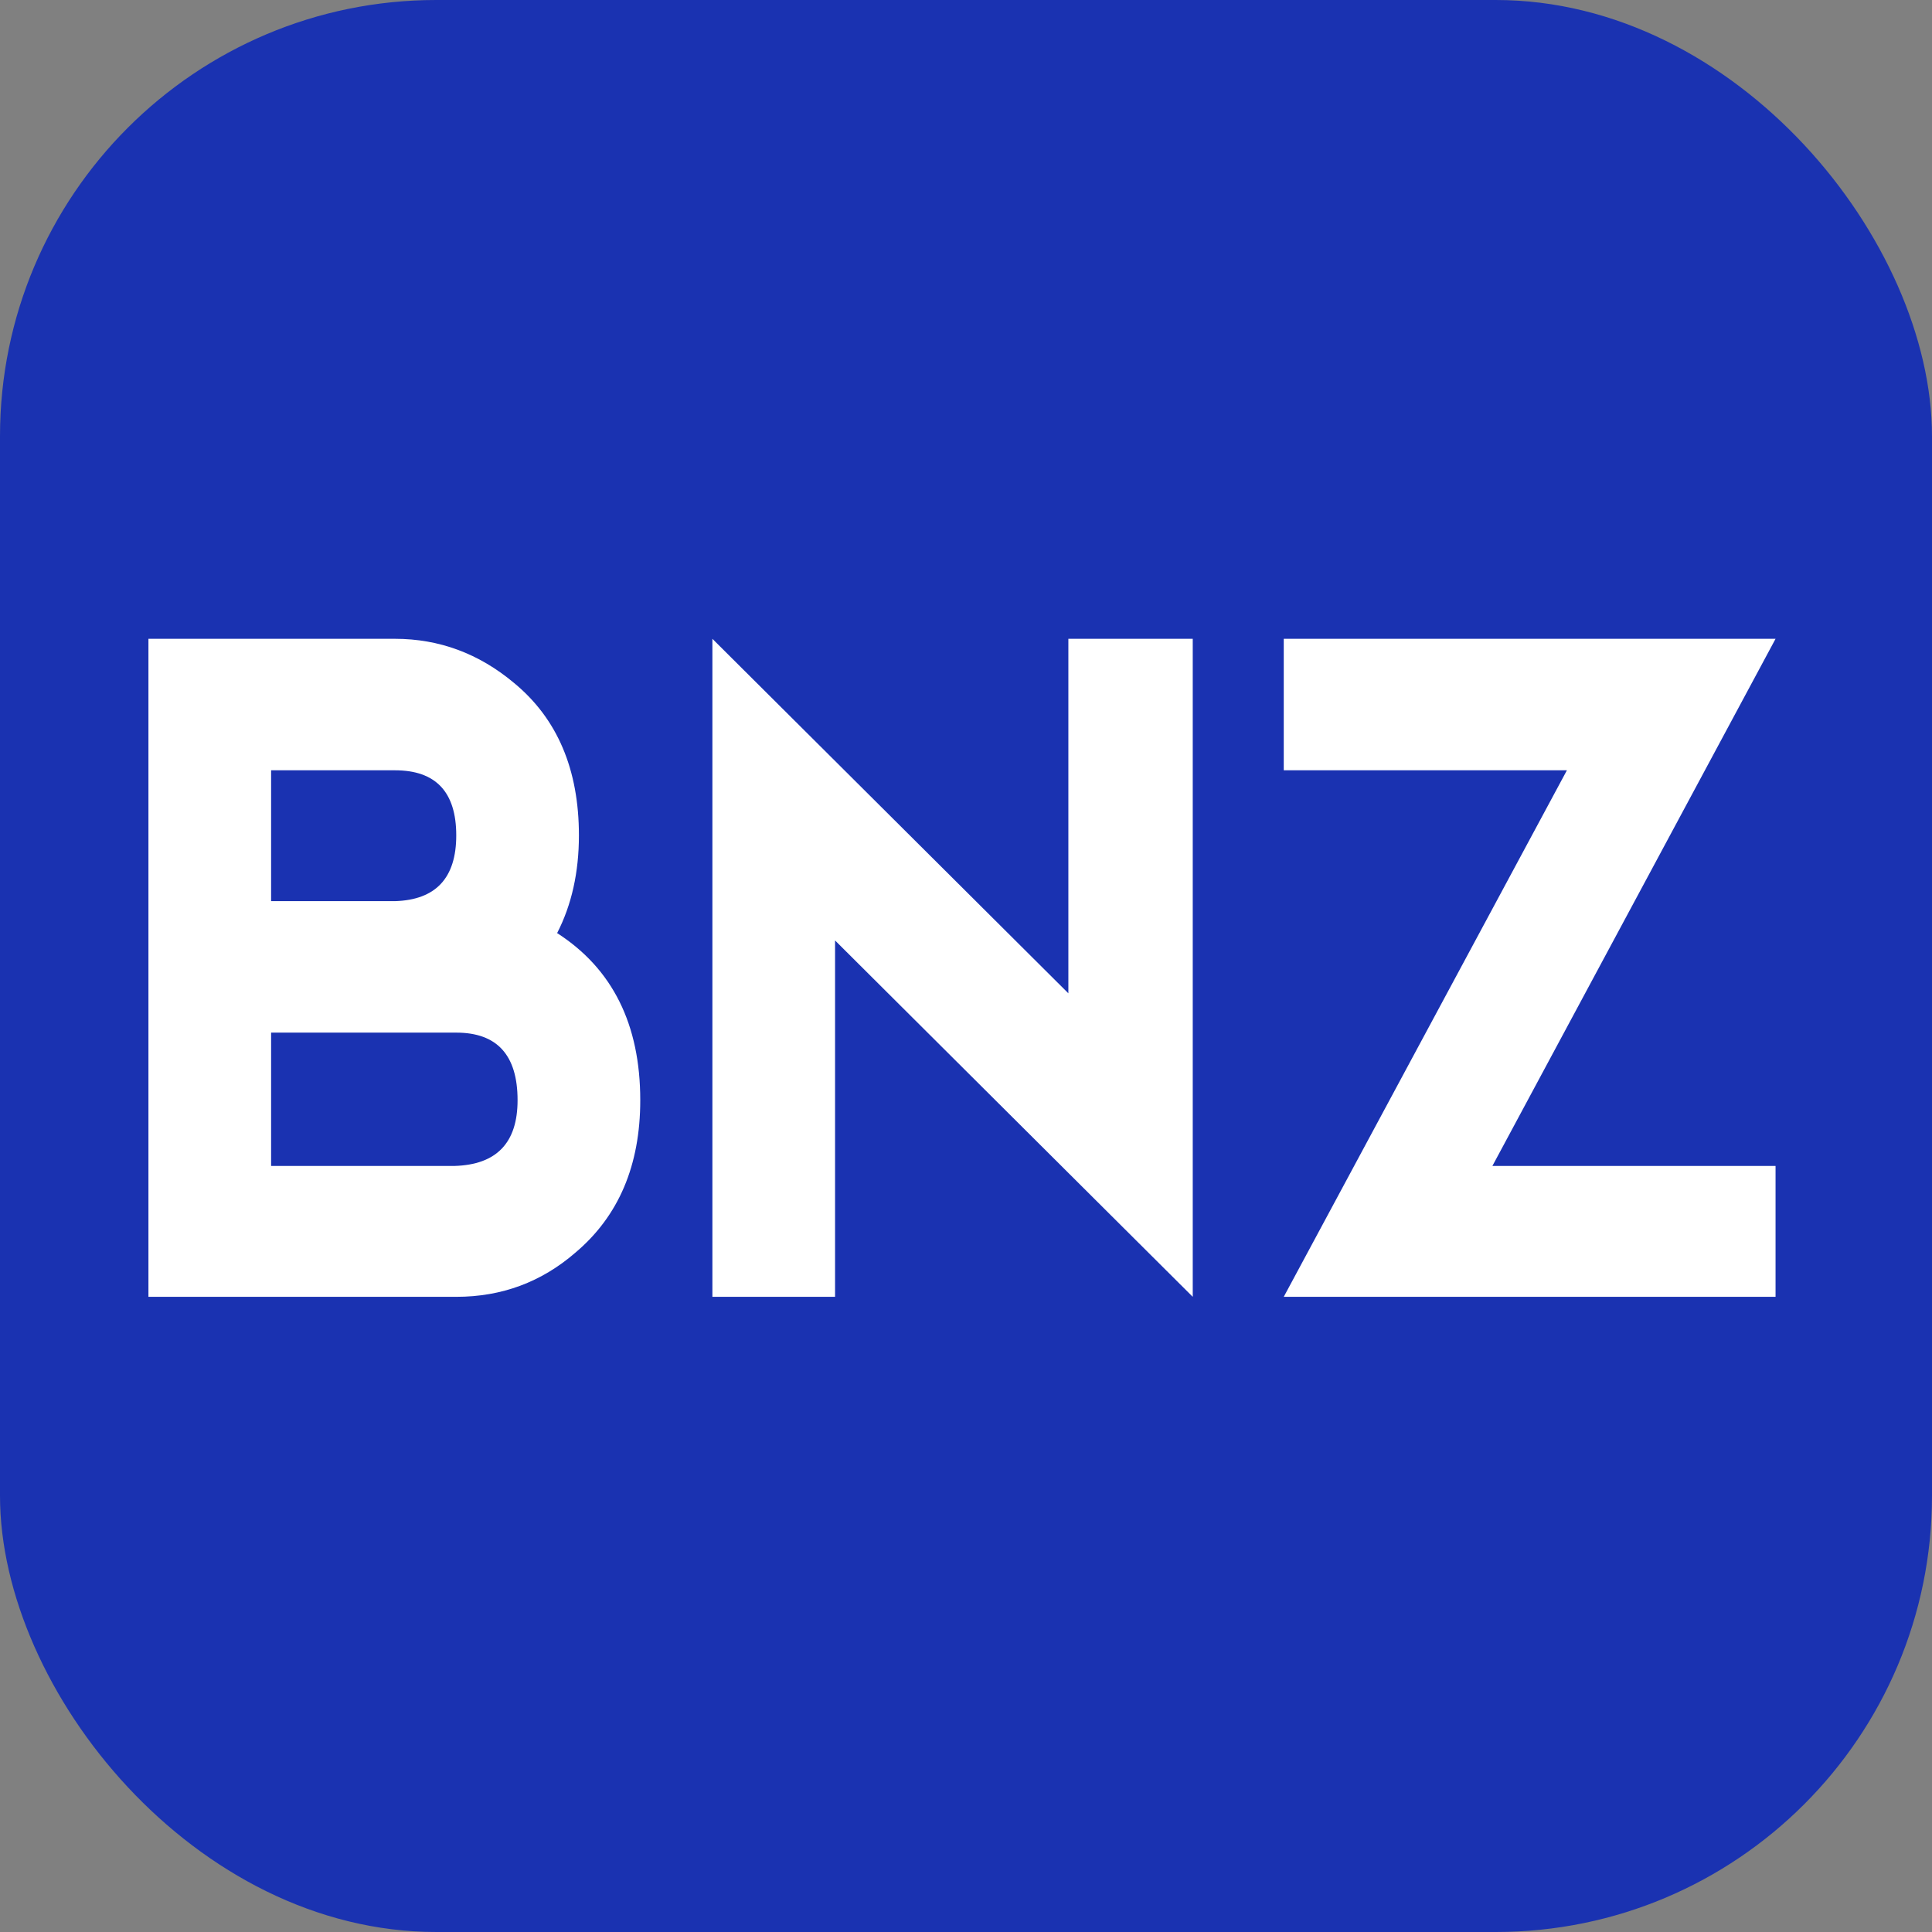
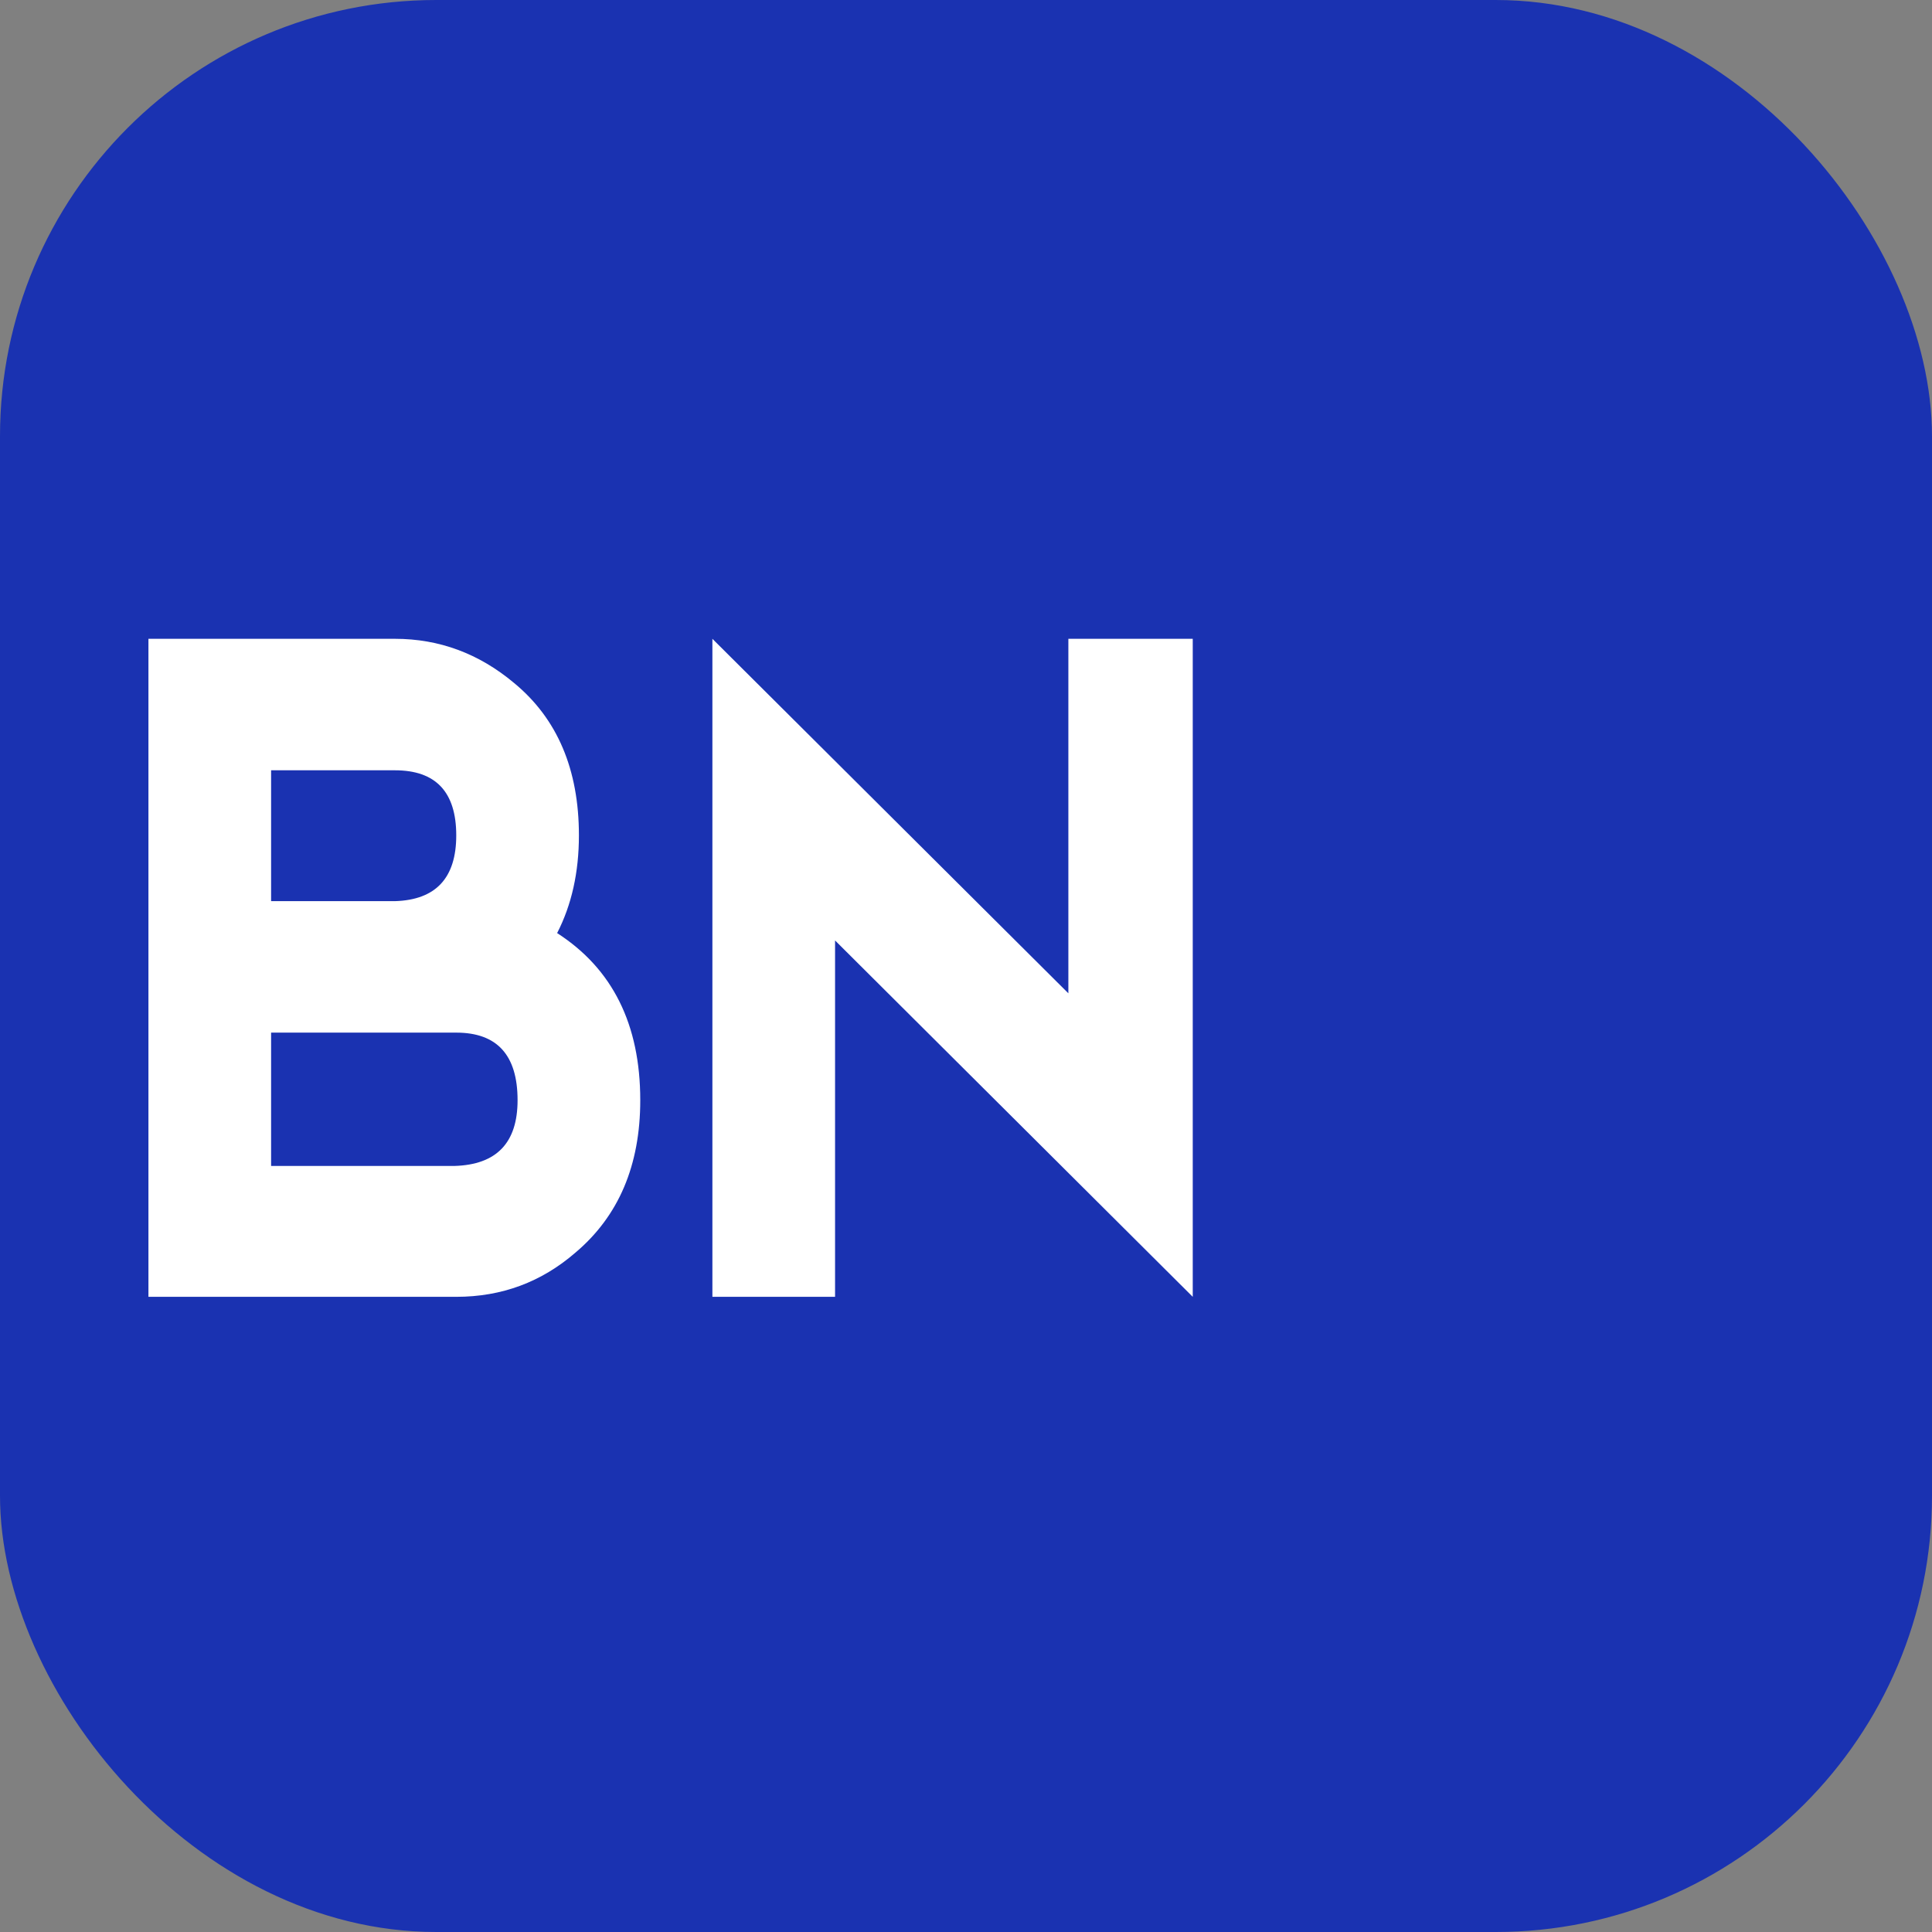
<svg xmlns="http://www.w3.org/2000/svg" width="124" height="124" viewBox="0 0 124 124" fill="none">
  <rect x="0" y="0" width="124" height="124" fill="#808080" stroke="none" />
  <rect width="124" height="124" rx="28" fill="#1A32B1" />
-   <path d="M113.959 41L95.785 74.833H113.959V83.233H82.394L100.568 49.439H82.394V41H113.959Z" fill="white" />
  <path d="M45.723 83.233V41L68.57 63.753V41H76.553V83.233L53.596 60.361V83.233H45.723Z" fill="white" />
  <path d="M17.4 57.838H25.347C27.971 57.759 29.283 56.352 29.283 53.618C29.283 50.832 27.971 49.439 25.347 49.439H17.4V57.838ZM17.4 74.833H29.173C31.871 74.754 33.219 73.348 33.219 70.614C33.219 67.722 31.907 66.276 29.283 66.276H17.4V74.833ZM9.527 83.233V41H25.347C28.192 41 30.742 41.946 32.999 43.839C35.77 46.126 37.156 49.386 37.156 53.618C37.156 55.984 36.69 58.074 35.758 59.888C39.314 62.175 41.093 65.751 41.093 70.614C41.093 74.794 39.707 78.054 36.935 80.393C34.752 82.286 32.202 83.233 29.283 83.233H9.527Z" fill="white" />
</svg>